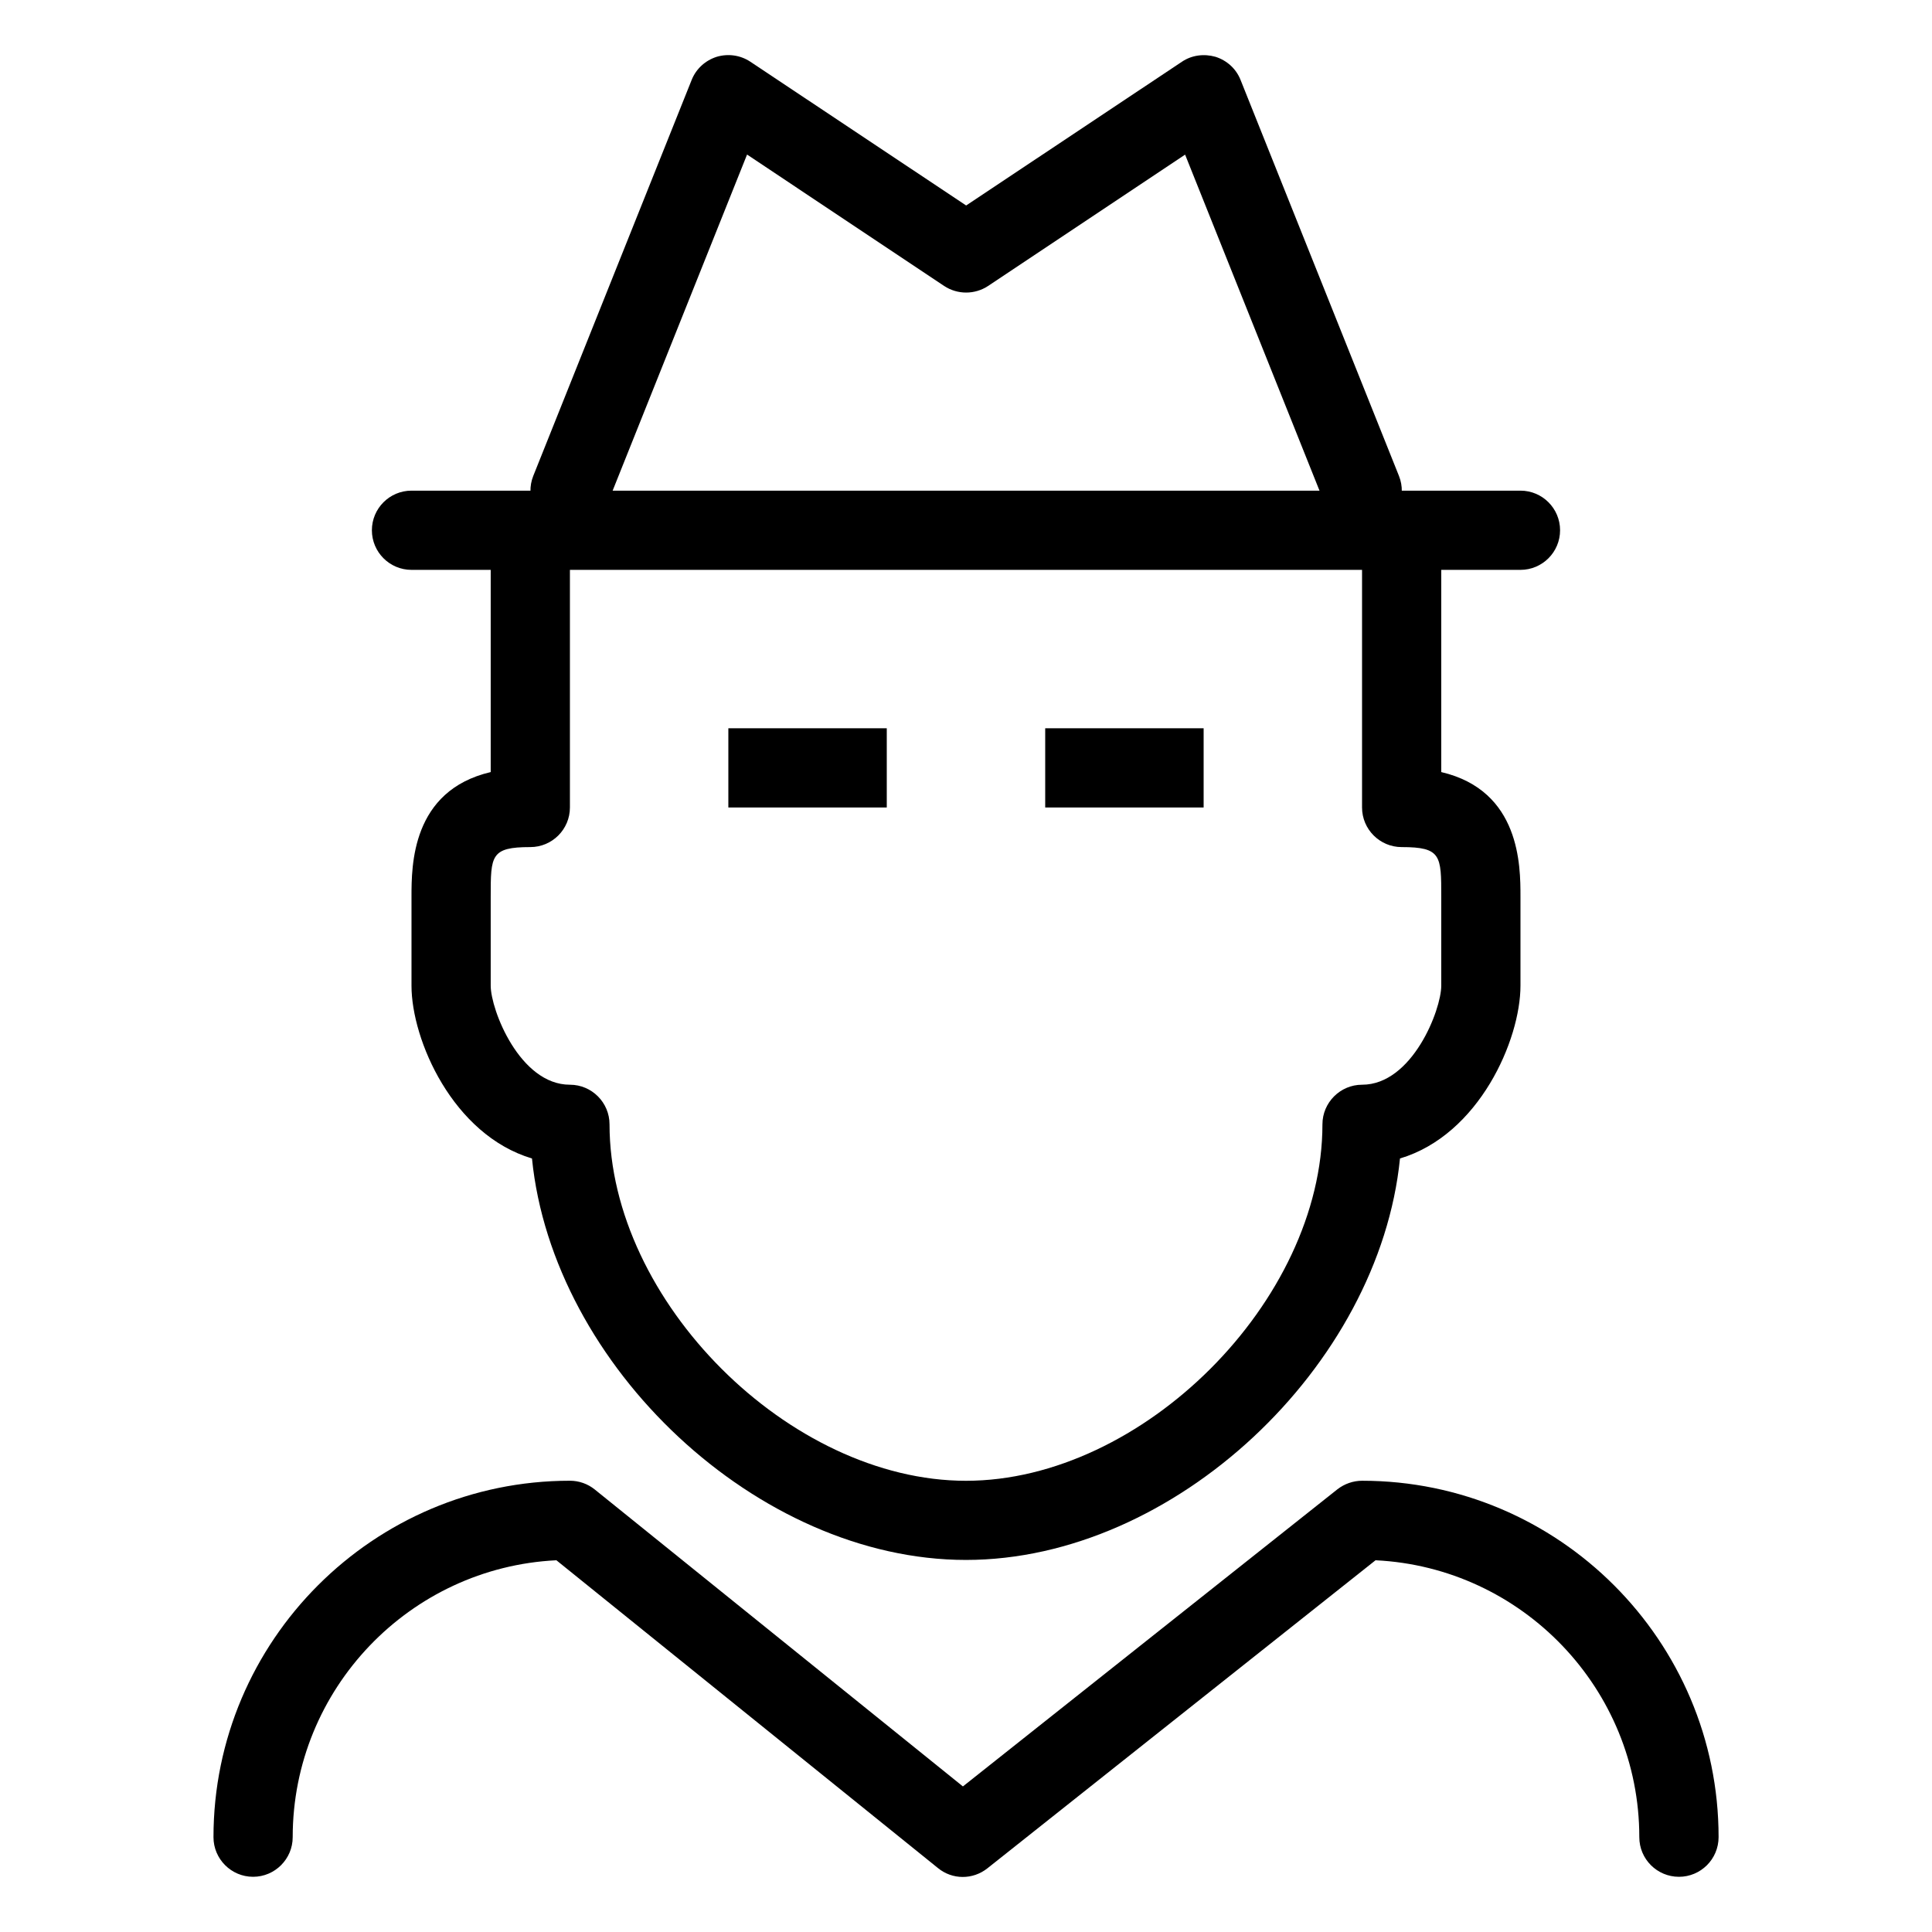
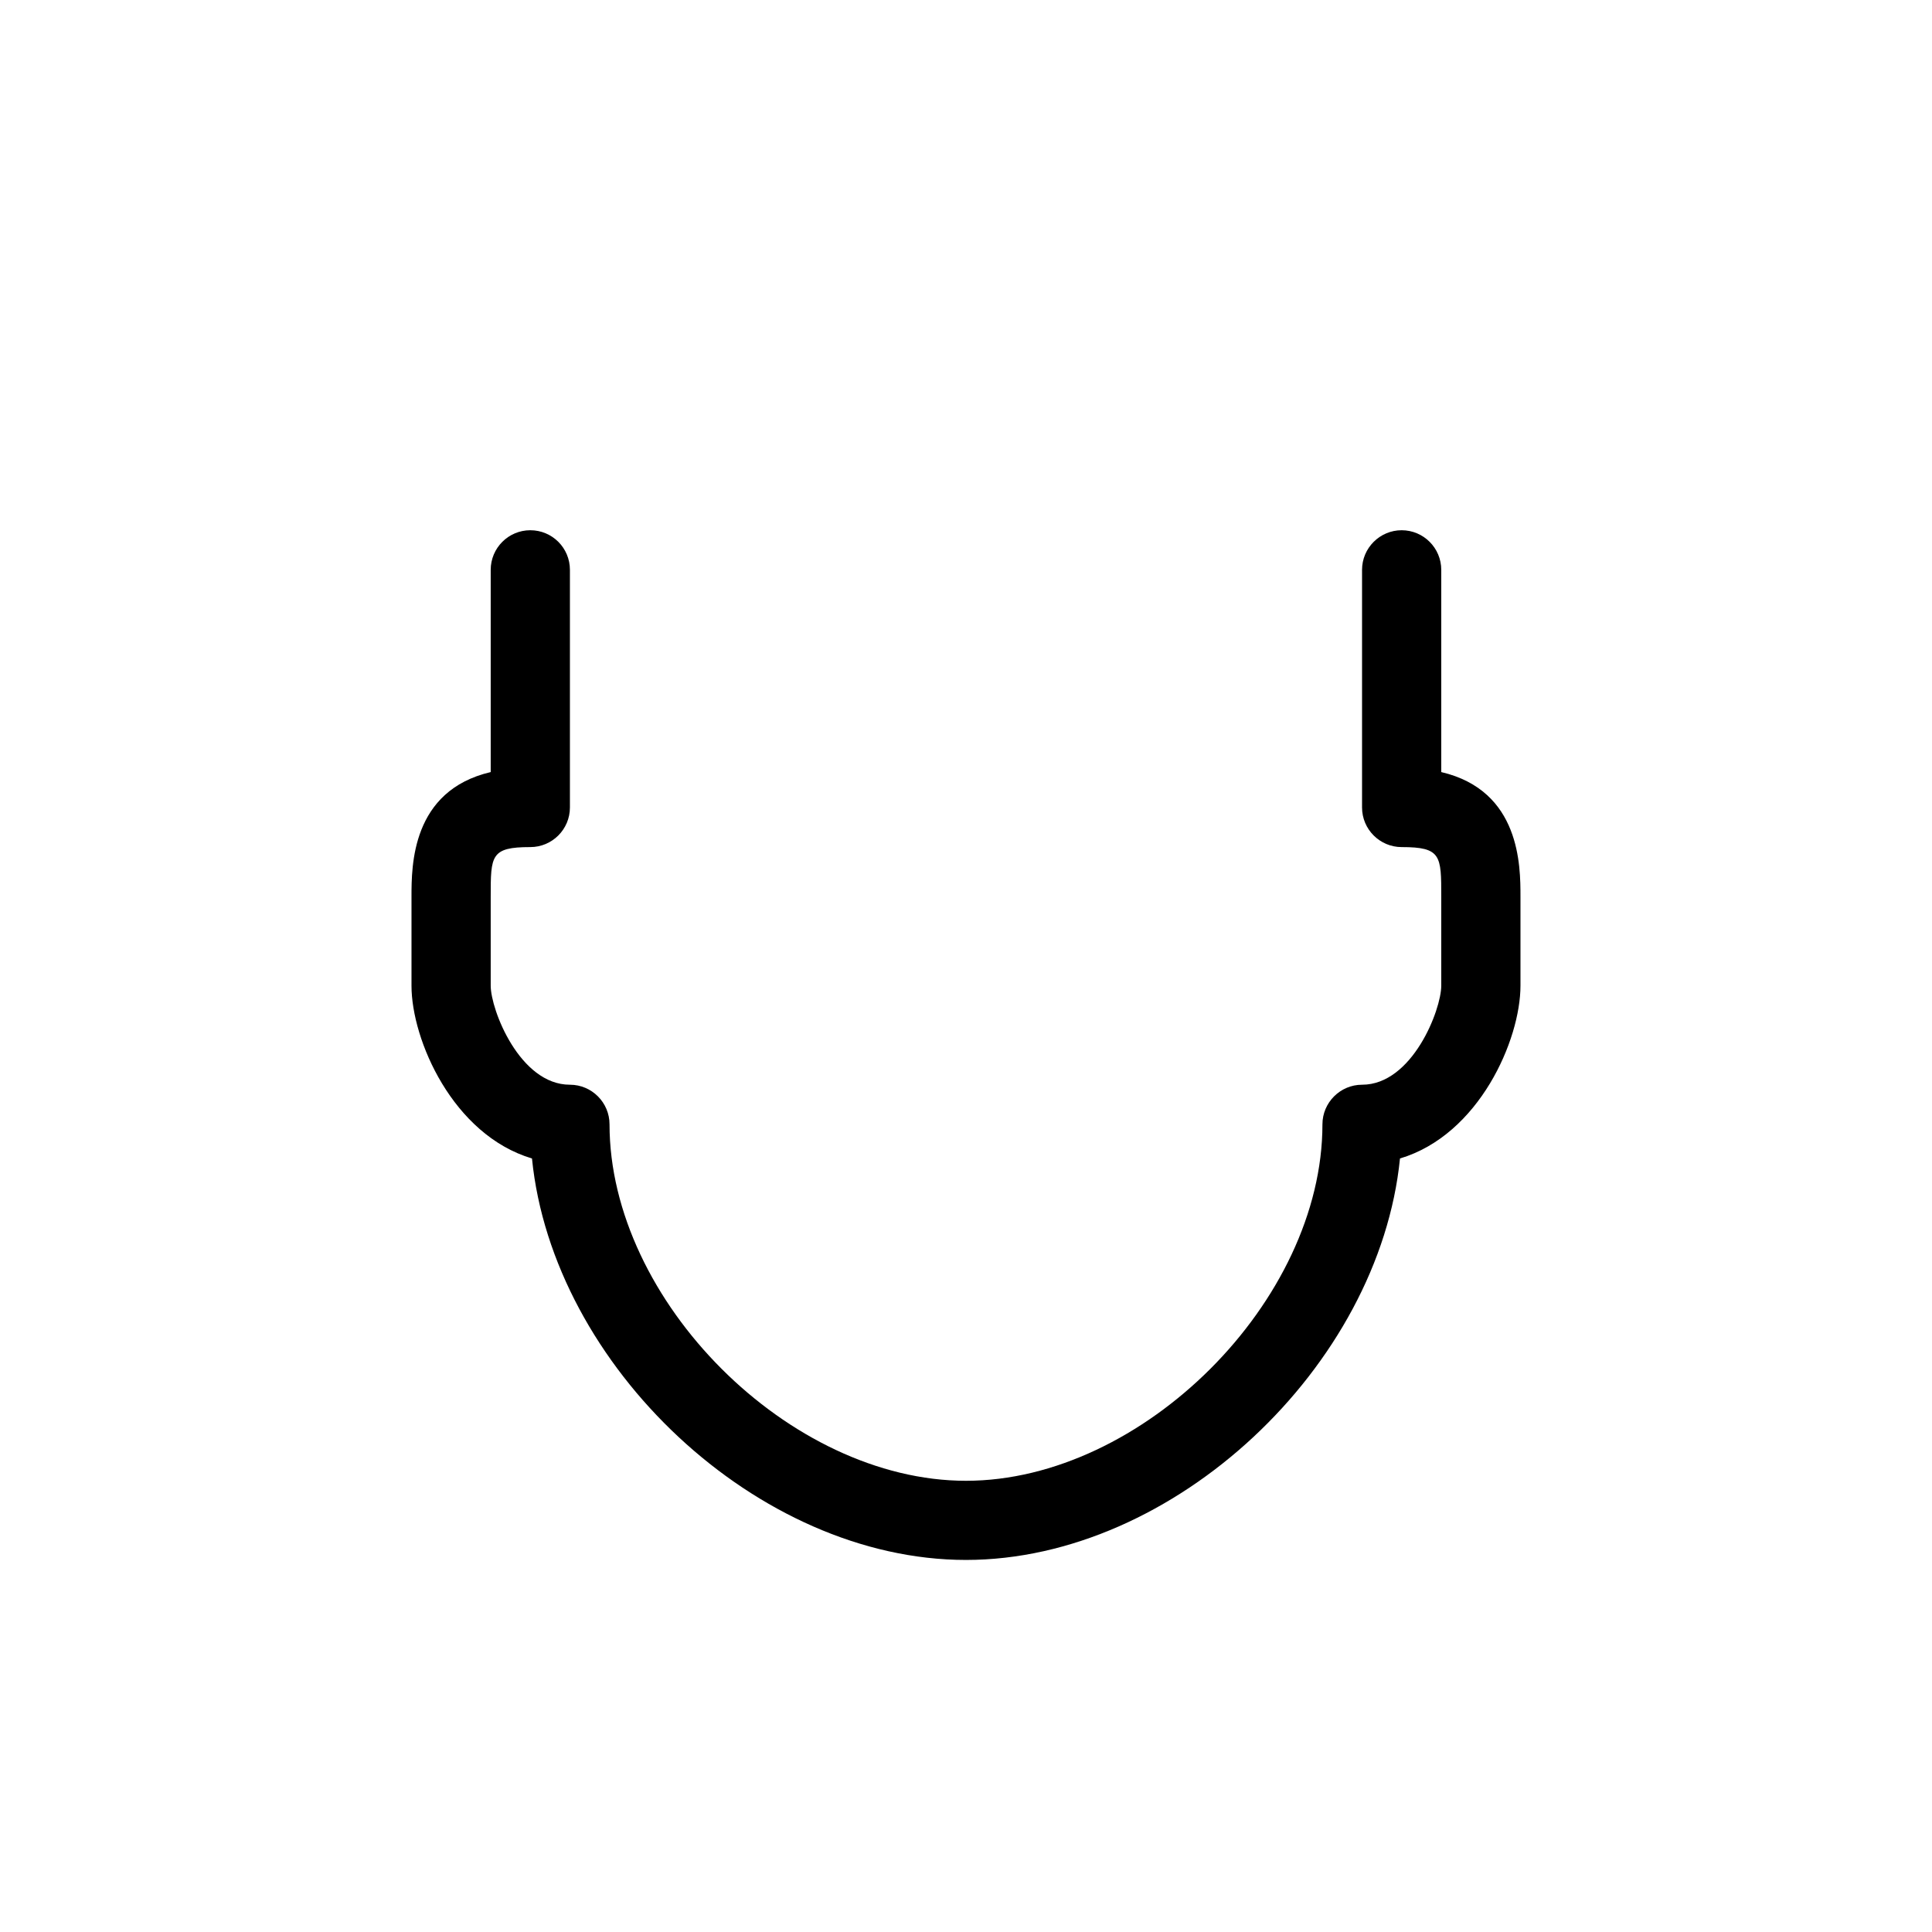
<svg xmlns="http://www.w3.org/2000/svg" fill="#000000" width="800px" height="800px" version="1.1" viewBox="144 144 512 512">
  <g>
-     <path d="m588.93 641.37c-5.773 0-10.496-4.68-10.496-10.496 0-39.316-31.047-71.5-69.902-73.387l-102.86 81.637c-3.863 3.066-9.301 3.066-13.121-0.082l-101.1-81.555c-38.855 1.891-69.883 34.113-69.883 73.387 0 5.773-4.703 10.496-10.496 10.496-5.793 0-10.496-4.723-10.496-10.496 0-52.059 42.383-94.465 94.465-94.465 2.394 0 4.723 0.82 6.59 2.332l97.551 78.68 99.27-78.762c1.848-1.426 4.156-2.246 6.527-2.246 52.082 0 94.465 42.402 94.465 94.465-0.02 5.816-4.723 10.496-10.516 10.496z" />
    <path d="m400 557.4c-55.25 0-109.52-51.41-115.02-106.39-20.992-6.277-31.93-31.445-31.93-45.785v-23.617c0-8.164 0-28.086 20.992-33v-53.594c0-5.793 4.703-10.496 10.496-10.496s10.496 4.68 10.496 10.496v62.977c0 5.793-4.703 10.496-10.496 10.496-10.496 0-10.496 2.246-10.496 13.121v23.617c0 6.34 7.684 26.238 20.992 26.238 5.793 0 10.496 4.723 10.496 10.496 0 46.793 47.672 94.465 94.465 94.465s94.465-47.672 94.465-94.465c0-5.773 4.723-10.496 10.496-10.496 13.328 0 20.992-19.879 20.992-26.238v-23.617c0-10.875 0-13.121-10.496-13.121-5.773 0-10.496-4.703-10.496-10.496v-62.977c0-5.793 4.723-10.496 10.496-10.496 5.793 0 10.496 4.703 10.496 10.496v53.594c20.992 4.914 20.992 24.898 20.992 33v23.617c0 14.336-10.938 39.508-31.93 45.785-5.5 54.977-59.742 106.39-115.02 106.39z" />
-     <path d="m504.96 284.52c-4.137 0-8.082-2.5-9.719-6.59l-37.176-92.953-52.207 34.805c-3.527 2.332-8.125 2.332-11.652 0l-52.227-34.824-37.176 92.953c-2.164 5.414-8.312 7.996-13.645 5.836-5.352-2.141-7.977-8.25-5.836-13.625l41.984-104.96c1.176-2.938 3.609-5.144 6.633-6.109 3.043-0.902 6.297-0.441 8.941 1.324l57.16 38.078 57.16-38.078c2.625-1.785 5.898-2.184 8.922-1.324 3.043 0.965 5.457 3.168 6.633 6.109l41.984 104.96c2.164 5.414-0.461 11.523-5.856 13.625-1.301 0.523-2.602 0.777-3.926 0.777z" />
-     <path d="m546.94 295.02h-293.89c-5.793 0-10.496-4.703-10.496-10.496s4.703-10.496 10.496-10.496h293.89c5.793 0 10.496 4.703 10.496 10.496s-4.703 10.496-10.496 10.496z" />
-     <path d="m337.02 337h41.984v20.992h-41.984z" />
-     <path d="m420.99 337h41.984v20.992h-41.984z" />
  </g>
</svg>